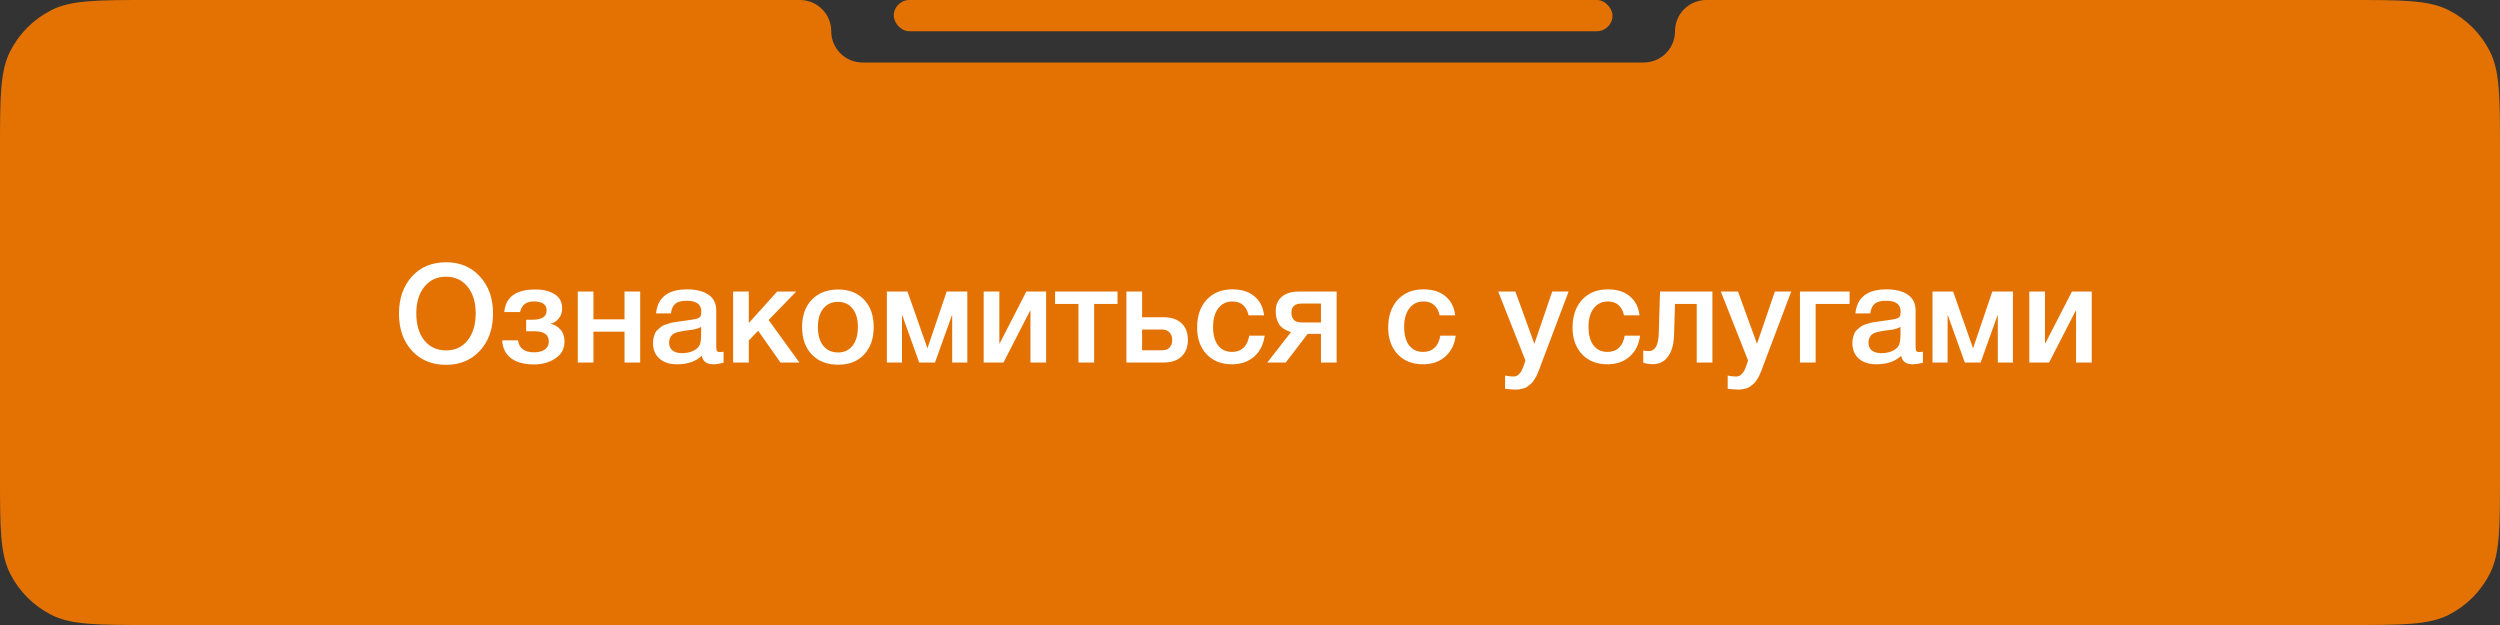
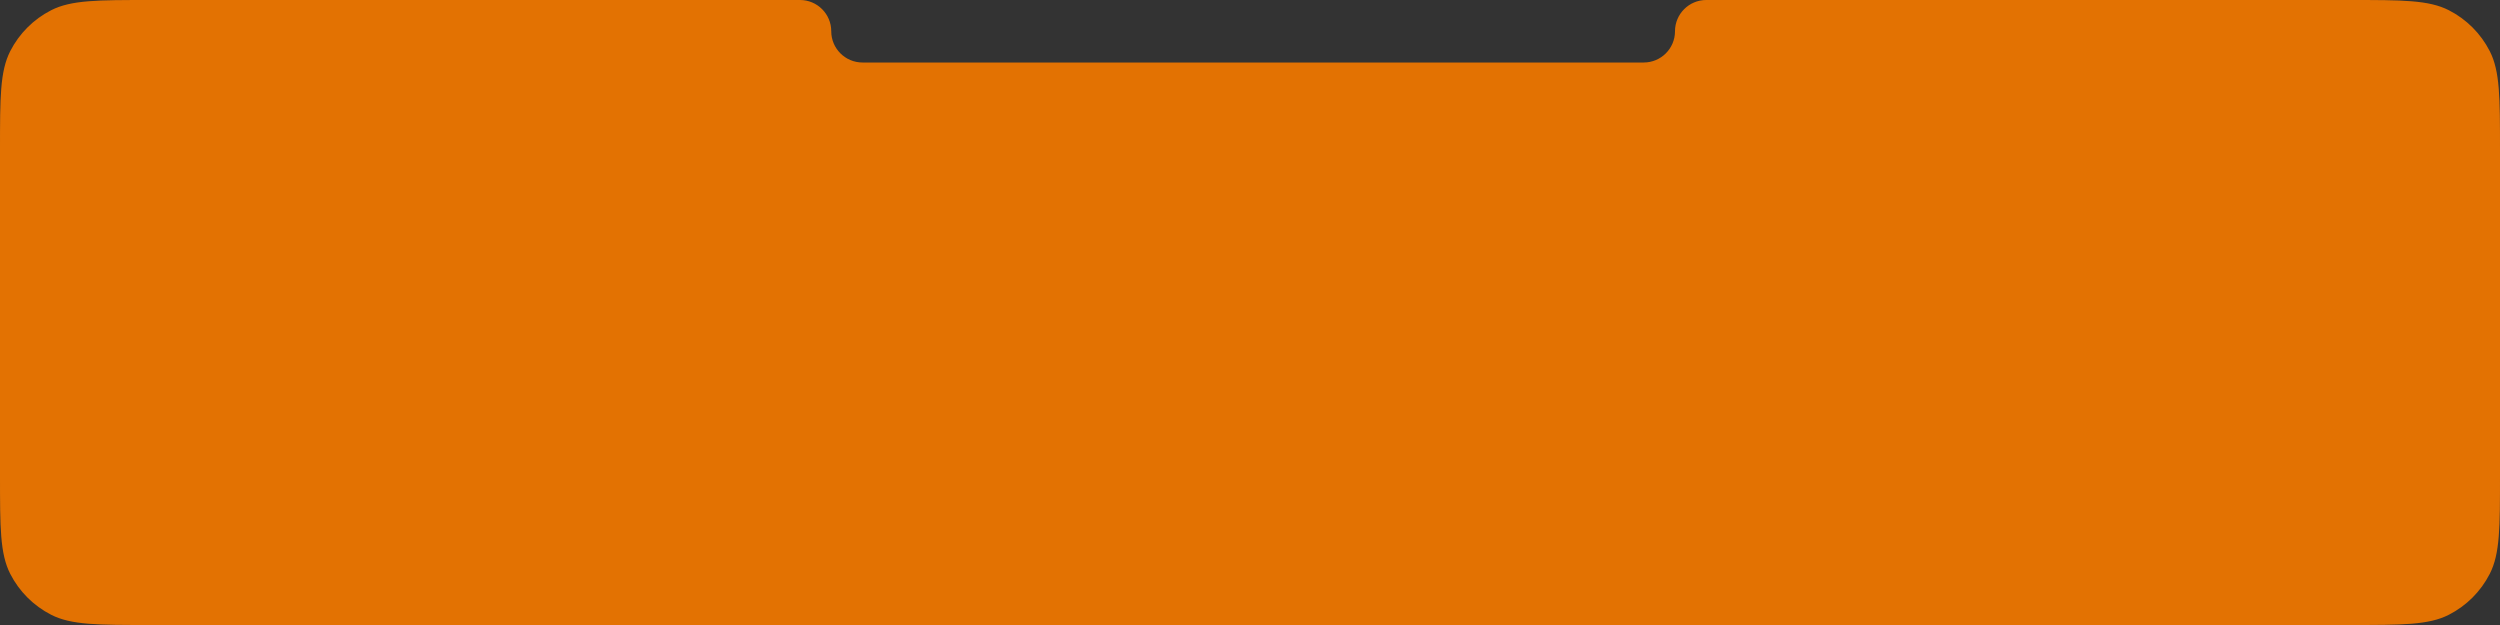
<svg xmlns="http://www.w3.org/2000/svg" width="400" height="100" viewBox="0 0 400 100" fill="none">
  <rect x="0" y="0" width="400" height="100" fill="#333333" stroke="none" />
  <path fill-rule="evenodd" clip-rule="evenodd" d="M1.635 8.19C0 11.399 0 15.599 0 24V76C0 84.401 0 88.601 1.635 91.81C3.073 94.632 5.368 96.927 8.19 98.365C11.399 100 15.599 100 24 100H376C384.401 100 388.601 100 391.81 98.365C394.632 96.927 396.927 94.632 398.365 91.81C400 88.601 400 84.401 400 76V24C400 15.599 400 11.399 398.365 8.19C396.927 5.368 394.632 3.073 391.81 1.635C388.601 0 384.401 0 376 0H273C270.239 0 268 2.239 268 5V5C268 7.761 265.761 10 263 10H138C135.239 10 133 7.761 133 5V5C133 2.239 130.761 0 128 0H24C15.599 0 11.399 0 8.19 1.635C5.368 3.073 3.073 5.368 1.635 8.19Z" fill="#E37202" />
-   <path d="M71.404 41.962C73.619 41.962 75.415 42.725 76.794 44.25C78.187 45.761 78.884 47.733 78.884 50.168C78.884 52.603 78.187 54.583 76.794 56.108C75.401 57.619 73.589 58.374 71.36 58.374C69.116 58.374 67.297 57.619 65.904 56.108C64.525 54.597 63.836 52.617 63.836 50.168C63.836 47.792 64.511 45.834 65.86 44.294C67.224 42.739 69.072 41.962 71.404 41.962ZM71.36 44.272C69.923 44.272 68.771 44.807 67.906 45.878C67.041 46.934 66.608 48.349 66.608 50.124C66.608 51.943 67.033 53.387 67.884 54.458C68.749 55.529 69.923 56.064 71.404 56.064C72.827 56.064 73.963 55.529 74.814 54.458C75.679 53.373 76.112 51.935 76.112 50.146C76.112 48.357 75.679 46.934 74.814 45.878C73.963 44.807 72.812 44.272 71.36 44.272ZM90.319 54.634C90.319 55.793 89.835 56.695 88.867 57.34C87.913 57.985 86.784 58.308 85.479 58.308C83.865 58.308 82.619 57.971 81.739 57.296C80.874 56.607 80.412 55.661 80.353 54.458H82.883C83.059 55.734 83.917 56.372 85.457 56.372C86.175 56.372 86.748 56.225 87.173 55.932C87.598 55.624 87.811 55.206 87.811 54.678C87.811 53.563 87.07 53.006 85.589 53.006H84.181V51.158H85.193C86.704 51.158 87.459 50.659 87.459 49.662C87.459 48.709 86.769 48.232 85.391 48.232C84.188 48.232 83.462 48.797 83.213 49.926H80.683C80.903 47.521 82.553 46.318 85.633 46.318C86.909 46.318 87.943 46.567 88.735 47.066C89.541 47.565 89.945 48.335 89.945 49.376C89.945 49.992 89.761 50.52 89.395 50.96C89.043 51.4 88.618 51.671 88.119 51.774V51.818C88.72 51.935 89.234 52.236 89.659 52.72C90.099 53.189 90.319 53.827 90.319 54.634ZM94.951 58H92.443V46.648H94.951V51.092H99.923V46.648H102.431V58H99.923V53.072H94.951V58ZM104.966 50.146C105.23 47.579 106.887 46.296 109.938 46.296C111.361 46.296 112.49 46.575 113.326 47.132C114.177 47.689 114.602 48.555 114.602 49.728V55.492C114.602 55.815 114.639 56.035 114.712 56.152C114.8 56.269 114.961 56.328 115.196 56.328C115.372 56.328 115.563 56.313 115.768 56.284V58.044C115.123 58.205 114.58 58.286 114.14 58.286C113.069 58.286 112.453 57.831 112.292 56.922C111.339 57.831 110.011 58.286 108.31 58.286C107.137 58.286 106.205 57.985 105.516 57.384C104.827 56.768 104.482 55.939 104.482 54.898C104.482 54.575 104.519 54.275 104.592 53.996C104.665 53.717 104.746 53.475 104.834 53.27C104.937 53.065 105.091 52.874 105.296 52.698C105.516 52.522 105.692 52.375 105.824 52.258C105.971 52.141 106.198 52.031 106.506 51.928C106.829 51.825 107.063 51.752 107.21 51.708C107.371 51.649 107.643 51.591 108.024 51.532C108.405 51.473 108.655 51.437 108.772 51.422C108.904 51.393 109.168 51.356 109.564 51.312C110.459 51.195 111.067 51.099 111.39 51.026C111.713 50.938 111.933 50.813 112.05 50.652C112.153 50.535 112.204 50.263 112.204 49.838C112.204 48.694 111.427 48.122 109.872 48.122C109.051 48.122 108.449 48.276 108.068 48.584C107.687 48.892 107.445 49.413 107.342 50.146H104.966ZM112.182 52.302C111.991 52.405 111.771 52.5 111.522 52.588C111.273 52.661 111.067 52.713 110.906 52.742C110.759 52.757 110.517 52.786 110.18 52.83C109.857 52.874 109.645 52.903 109.542 52.918C109.234 52.962 108.992 53.006 108.816 53.05C108.64 53.079 108.42 53.138 108.156 53.226C107.907 53.314 107.709 53.424 107.562 53.556C107.43 53.673 107.313 53.842 107.21 54.062C107.107 54.267 107.056 54.517 107.056 54.81C107.056 55.353 107.232 55.771 107.584 56.064C107.951 56.357 108.457 56.504 109.102 56.504C110.217 56.504 111.075 56.203 111.676 55.602C112.013 55.265 112.182 54.612 112.182 53.644V52.302ZM127.904 58H124.868L121.304 52.918L119.808 54.48V58H117.3V46.648H119.808V51.686L124.34 46.648H127.398L122.976 51.202L127.904 58ZM134.117 46.318C135.848 46.318 137.226 46.861 138.253 47.946C139.28 49.031 139.793 50.491 139.793 52.324C139.793 54.172 139.28 55.639 138.253 56.724C137.241 57.809 135.862 58.352 134.117 58.352C132.342 58.352 130.934 57.809 129.893 56.724C128.852 55.639 128.331 54.172 128.331 52.324C128.331 50.491 128.852 49.031 129.893 47.946C130.949 46.861 132.357 46.318 134.117 46.318ZM136.405 49.376C135.848 48.657 135.07 48.298 134.073 48.298C133.076 48.298 132.291 48.657 131.719 49.376C131.147 50.095 130.861 51.077 130.861 52.324C130.861 53.6 131.147 54.597 131.719 55.316C132.291 56.035 133.083 56.394 134.095 56.394C135.078 56.394 135.848 56.035 136.405 55.316C136.977 54.583 137.263 53.578 137.263 52.302C137.263 51.055 136.977 50.08 136.405 49.376ZM144.32 58H141.9V46.648H145.2L148.368 55.668H148.412L151.47 46.648H154.77V58H152.35V50.454H152.306L149.6 58H147.07L144.364 50.454H144.32V58ZM160.558 58H157.39V46.648H159.898V54.92H159.964L164.21 46.648H167.378V58H164.87V49.728H164.804L160.558 58ZM178.801 48.628H175.061V58H172.553V48.628H168.813V46.648H178.801V48.628ZM189.05 51.73C189.725 52.361 190.062 53.241 190.062 54.37C190.062 55.499 189.725 56.387 189.05 57.032C188.376 57.677 187.43 58 186.212 58H180.228V46.648H182.736V50.762H186.19C187.422 50.762 188.376 51.085 189.05 51.73ZM187.554 54.414C187.554 53.901 187.408 53.49 187.114 53.182C186.821 52.874 186.41 52.72 185.882 52.72H182.736V56.042H185.926C186.469 56.042 186.872 55.895 187.136 55.602C187.415 55.294 187.554 54.898 187.554 54.414ZM202.341 53.71C202.165 55.103 201.607 56.218 200.669 57.054C199.73 57.875 198.549 58.286 197.127 58.286C195.425 58.286 194.069 57.751 193.057 56.68C192.045 55.595 191.539 54.179 191.539 52.434C191.539 50.557 192.045 49.068 193.057 47.968C194.083 46.853 195.462 46.296 197.193 46.296C198.645 46.296 199.811 46.663 200.691 47.396C201.585 48.129 202.106 49.149 202.253 50.454H199.767C199.62 49.735 199.327 49.185 198.887 48.804C198.447 48.423 197.889 48.232 197.215 48.232C196.247 48.232 195.484 48.599 194.927 49.332C194.369 50.051 194.091 51.041 194.091 52.302C194.091 53.563 194.355 54.546 194.883 55.25C195.425 55.954 196.173 56.306 197.127 56.306C197.875 56.306 198.483 56.086 198.953 55.646C199.437 55.191 199.745 54.546 199.877 53.71H202.341ZM213.861 58H211.353V53.424H209.219L205.721 58H202.773L206.557 53.138C205.633 52.845 204.995 52.419 204.643 51.862C204.291 51.29 204.115 50.601 204.115 49.794C204.115 48.797 204.438 48.027 205.083 47.484C205.729 46.927 206.653 46.648 207.855 46.648H213.861V58ZM211.353 51.598V48.562H208.317C207.188 48.562 206.623 49.046 206.623 50.014C206.623 51.07 207.181 51.598 208.295 51.598H211.353ZM232.913 53.71C232.737 55.103 232.18 56.218 231.241 57.054C230.302 57.875 229.122 58.286 227.699 58.286C225.998 58.286 224.641 57.751 223.629 56.68C222.617 55.595 222.111 54.179 222.111 52.434C222.111 50.557 222.617 49.068 223.629 47.968C224.656 46.853 226.034 46.296 227.765 46.296C229.217 46.296 230.383 46.663 231.263 47.396C232.158 48.129 232.678 49.149 232.825 50.454H230.339C230.192 49.735 229.899 49.185 229.459 48.804C229.019 48.423 228.462 48.232 227.787 48.232C226.819 48.232 226.056 48.599 225.499 49.332C224.942 50.051 224.663 51.041 224.663 52.302C224.663 53.563 224.927 54.546 225.455 55.25C225.998 55.954 226.746 56.306 227.699 56.306C228.447 56.306 229.056 56.086 229.525 55.646C230.009 55.191 230.317 54.546 230.449 53.71H232.913ZM250.975 46.648L246.773 57.78C246.729 57.883 246.648 58.095 246.531 58.418C246.413 58.755 246.333 58.983 246.289 59.1C246.245 59.217 246.157 59.423 246.025 59.716C245.907 60.009 245.812 60.215 245.739 60.332C245.665 60.449 245.555 60.625 245.409 60.86C245.262 61.095 245.123 61.263 244.991 61.366C244.873 61.469 244.719 61.593 244.529 61.74C244.353 61.901 244.169 62.011 243.979 62.07C243.788 62.143 243.568 62.202 243.319 62.246C243.084 62.305 242.827 62.334 242.549 62.334C242.079 62.334 241.5 62.29 240.811 62.202V60.09C241.339 60.193 241.779 60.244 242.131 60.244C242.307 60.244 242.468 60.215 242.615 60.156C242.761 60.112 242.893 60.024 243.011 59.892C243.128 59.775 243.231 59.657 243.319 59.54C243.407 59.437 243.487 59.283 243.561 59.078C243.649 58.887 243.715 58.733 243.759 58.616C243.803 58.513 243.861 58.345 243.935 58.11C244.008 57.875 244.052 57.729 244.067 57.67L239.711 46.648H242.461L245.497 55.008L248.357 46.648H250.975ZM262.411 53.71C262.235 55.103 261.678 56.218 260.739 57.054C259.8 57.875 258.62 58.286 257.197 58.286C255.496 58.286 254.139 57.751 253.127 56.68C252.115 55.595 251.609 54.179 251.609 52.434C251.609 50.557 252.115 49.068 253.127 47.968C254.154 46.853 255.532 46.296 257.263 46.296C258.715 46.296 259.881 46.663 260.761 47.396C261.656 48.129 262.176 49.149 262.323 50.454H259.837C259.69 49.735 259.397 49.185 258.957 48.804C258.517 48.423 257.96 48.232 257.285 48.232C256.317 48.232 255.554 48.599 254.997 49.332C254.44 50.051 254.161 51.041 254.161 52.302C254.161 53.563 254.425 54.546 254.953 55.25C255.496 55.954 256.244 56.306 257.197 56.306C257.945 56.306 258.554 56.086 259.023 55.646C259.507 55.191 259.815 54.546 259.947 53.71H262.411ZM273.985 58H271.477V48.628H268.001L267.847 53.6C267.803 55.081 267.48 56.233 266.879 57.054C266.292 57.861 265.485 58.264 264.459 58.264C263.828 58.264 263.315 58.183 262.919 58.022V56.064C263.065 56.137 263.366 56.174 263.821 56.174C264.818 56.174 265.346 55.235 265.405 53.358L265.603 46.648H273.985V58ZM286.596 46.648L282.394 57.78C282.35 57.883 282.269 58.095 282.152 58.418C282.034 58.755 281.954 58.983 281.91 59.1C281.866 59.217 281.778 59.423 281.646 59.716C281.528 60.009 281.433 60.215 281.36 60.332C281.286 60.449 281.176 60.625 281.03 60.86C280.883 61.095 280.744 61.263 280.612 61.366C280.494 61.469 280.34 61.593 280.15 61.74C279.974 61.901 279.79 62.011 279.6 62.07C279.409 62.143 279.189 62.202 278.94 62.246C278.705 62.305 278.448 62.334 278.17 62.334C277.7 62.334 277.121 62.29 276.432 62.202V60.09C276.96 60.193 277.4 60.244 277.752 60.244C277.928 60.244 278.089 60.215 278.236 60.156C278.382 60.112 278.514 60.024 278.632 59.892C278.749 59.775 278.852 59.657 278.94 59.54C279.028 59.437 279.108 59.283 279.182 59.078C279.27 58.887 279.336 58.733 279.38 58.616C279.424 58.513 279.482 58.345 279.556 58.11C279.629 57.875 279.673 57.729 279.688 57.67L275.332 46.648H278.082L281.118 55.008L283.978 46.648H286.596ZM295.936 48.628H290.502V58H287.994V46.648H295.936V48.628ZM296.864 50.146C297.128 47.579 298.786 46.296 301.836 46.296C303.259 46.296 304.388 46.575 305.224 47.132C306.075 47.689 306.5 48.555 306.5 49.728V55.492C306.5 55.815 306.537 56.035 306.61 56.152C306.698 56.269 306.86 56.328 307.094 56.328C307.27 56.328 307.461 56.313 307.666 56.284V58.044C307.021 58.205 306.478 58.286 306.038 58.286C304.968 58.286 304.352 57.831 304.19 56.922C303.237 57.831 301.91 58.286 300.208 58.286C299.035 58.286 298.104 57.985 297.414 57.384C296.725 56.768 296.38 55.939 296.38 54.898C296.38 54.575 296.417 54.275 296.49 53.996C296.564 53.717 296.644 53.475 296.732 53.27C296.835 53.065 296.989 52.874 297.194 52.698C297.414 52.522 297.59 52.375 297.722 52.258C297.869 52.141 298.096 52.031 298.404 51.928C298.727 51.825 298.962 51.752 299.108 51.708C299.27 51.649 299.541 51.591 299.922 51.532C300.304 51.473 300.553 51.437 300.67 51.422C300.802 51.393 301.066 51.356 301.462 51.312C302.357 51.195 302.966 51.099 303.288 51.026C303.611 50.938 303.831 50.813 303.948 50.652C304.051 50.535 304.102 50.263 304.102 49.838C304.102 48.694 303.325 48.122 301.77 48.122C300.949 48.122 300.348 48.276 299.966 48.584C299.585 48.892 299.343 49.413 299.24 50.146H296.864ZM304.08 52.302C303.89 52.405 303.67 52.5 303.42 52.588C303.171 52.661 302.966 52.713 302.804 52.742C302.658 52.757 302.416 52.786 302.078 52.83C301.756 52.874 301.543 52.903 301.44 52.918C301.132 52.962 300.89 53.006 300.714 53.05C300.538 53.079 300.318 53.138 300.054 53.226C299.805 53.314 299.607 53.424 299.46 53.556C299.328 53.673 299.211 53.842 299.108 54.062C299.006 54.267 298.954 54.517 298.954 54.81C298.954 55.353 299.13 55.771 299.482 56.064C299.849 56.357 300.355 56.504 301 56.504C302.115 56.504 302.973 56.203 303.574 55.602C303.912 55.265 304.08 54.612 304.08 53.644V52.302ZM311.619 58H309.199V46.648H312.499L315.667 55.668H315.711L318.769 46.648H322.069V58H319.649V50.454H319.605L316.899 58H314.369L311.663 50.454H311.619V58ZM327.857 58H324.689V46.648H327.197V54.92H327.263L331.509 46.648H334.677V58H332.169V49.728H332.103L327.857 58Z" fill="white" />
-   <rect x="143" width="115" height="5" rx="2.5" fill="#E37202" />
</svg>